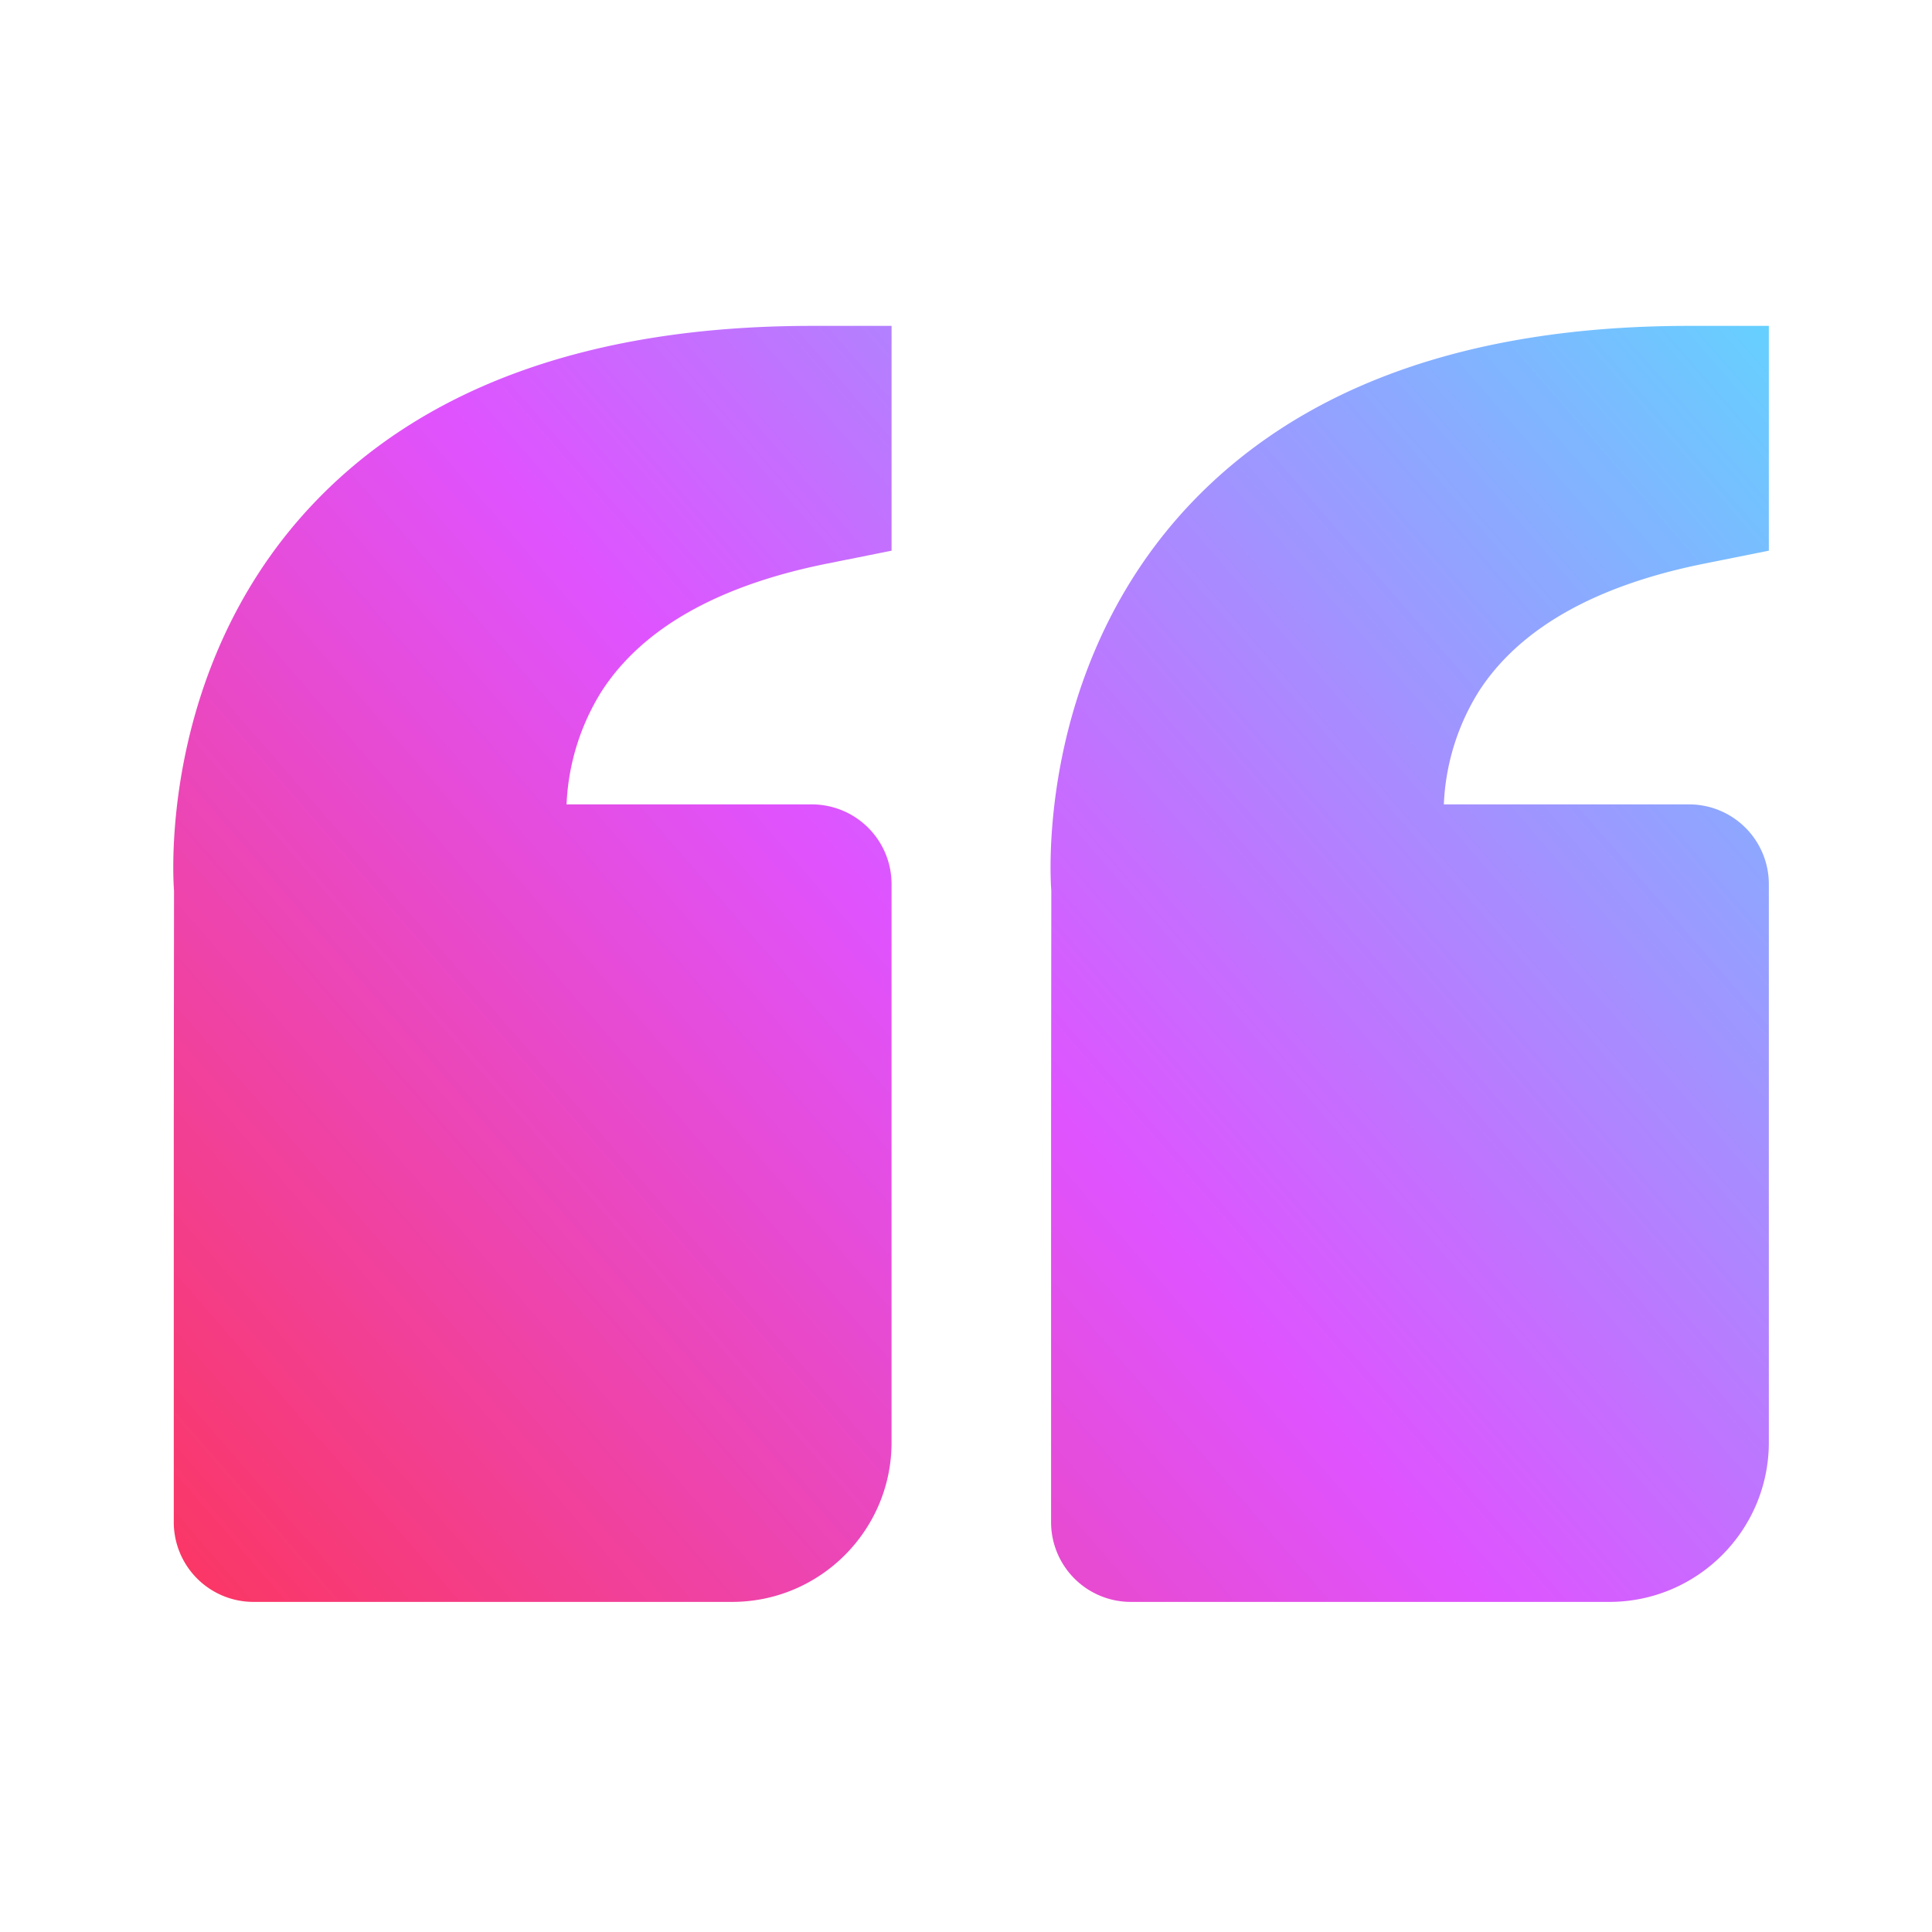
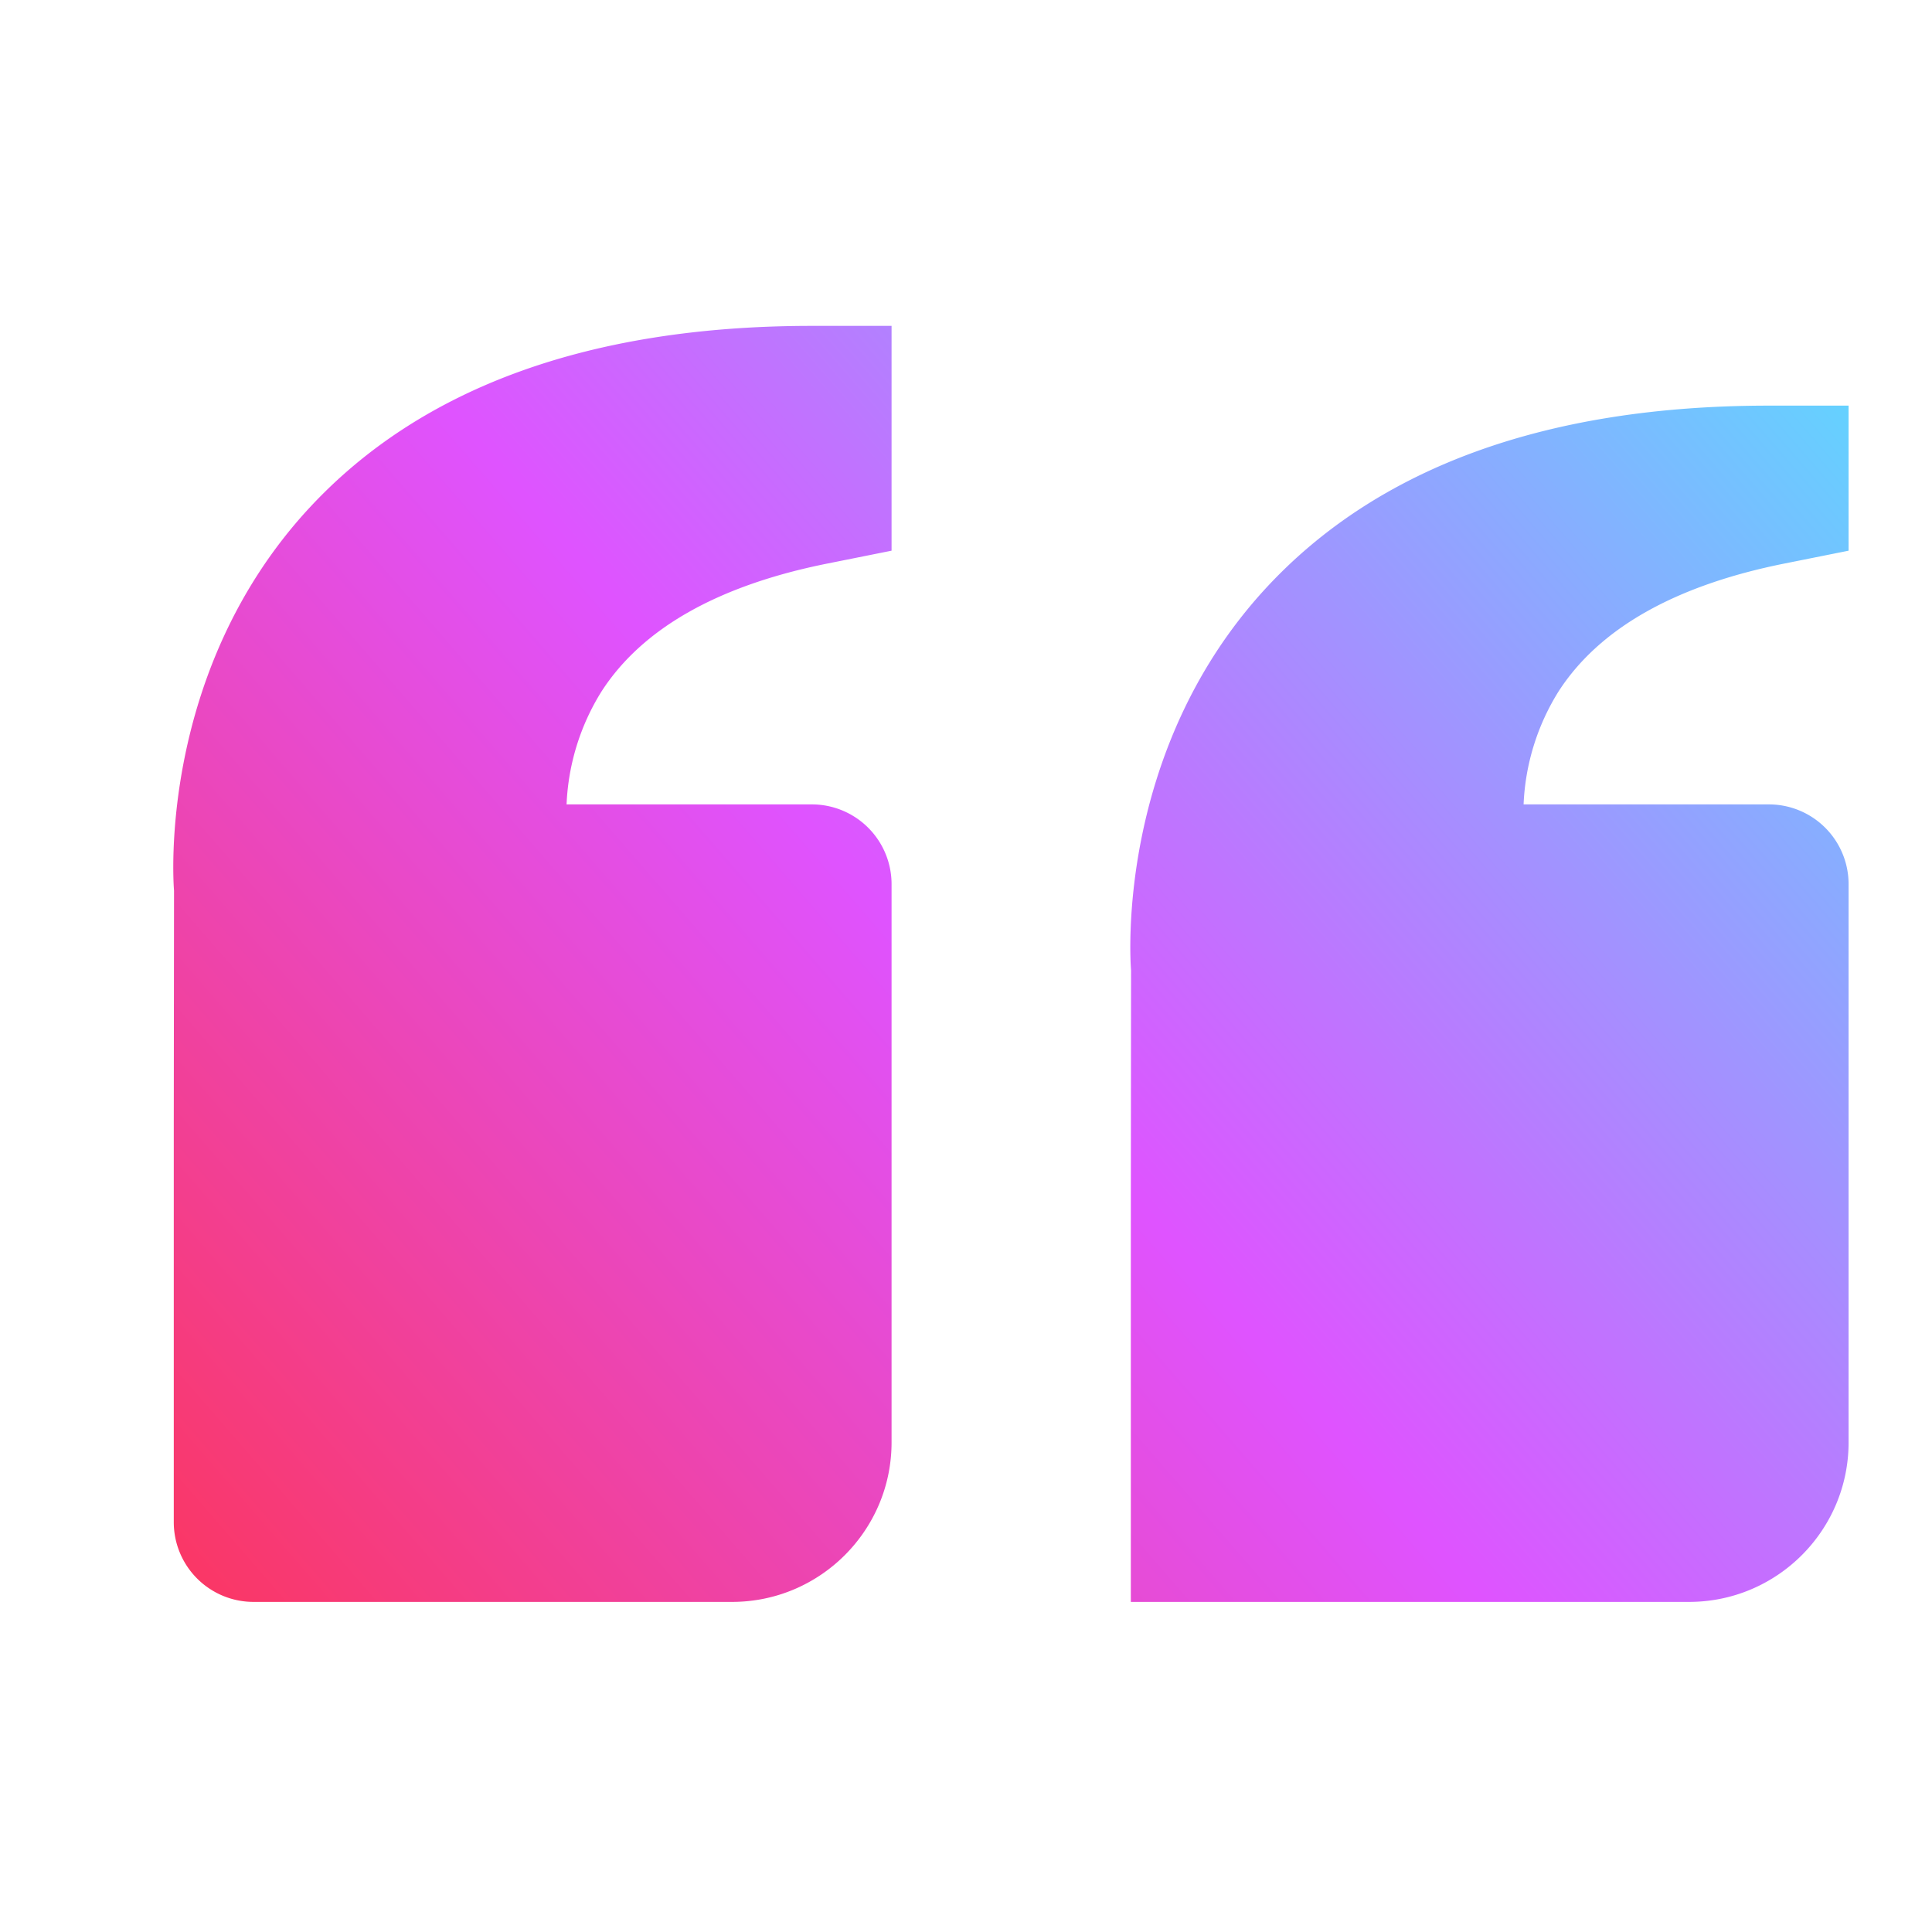
<svg xmlns="http://www.w3.org/2000/svg" width="133" height="133" fill="none">
-   <path d="M21.248 35.017c7.703-8.35 19.358-12.583 34.638-12.583h5.49V37.91l-4.414.884c-7.522 1.505-12.754 4.464-15.554 8.807a15.934 15.934 0 0 0-2.405 7.774h16.883a5.49 5.49 0 0 1 5.49 5.49v38.431c0 6.056-4.925 10.98-10.98 10.98H17.453a5.489 5.489 0 0 1-5.49-5.49v-27.45l.017-16.026c-.05-.61-1.093-15.049 9.267-26.293Zm89.539 75.259h-32.94a5.489 5.489 0 0 1-5.49-5.49v-27.45l.016-16.026c-.05-.61-1.093-15.049 9.267-26.293 7.703-8.35 19.358-12.583 34.638-12.583h5.49V37.91l-4.414.884c-7.522 1.505-12.754 4.464-15.554 8.807a15.932 15.932 0 0 0-2.405 7.774h16.883a5.49 5.49 0 0 1 5.49 5.49v38.431c0 6.056-4.925 10.98-10.981 10.98Z" fill="url(#a)" />
+   <path d="M21.248 35.017c7.703-8.35 19.358-12.583 34.638-12.583h5.49V37.91l-4.414.884c-7.522 1.505-12.754 4.464-15.554 8.807a15.934 15.934 0 0 0-2.405 7.774h16.883a5.49 5.49 0 0 1 5.49 5.49v38.431c0 6.056-4.925 10.98-10.98 10.98H17.453a5.489 5.489 0 0 1-5.49-5.49v-27.45l.017-16.026c-.05-.61-1.093-15.049 9.267-26.293Zm89.539 75.259h-32.94v-27.45l.016-16.026c-.05-.61-1.093-15.049 9.267-26.293 7.703-8.35 19.358-12.583 34.638-12.583h5.49V37.91l-4.414.884c-7.522 1.505-12.754 4.464-15.554 8.807a15.932 15.932 0 0 0-2.405 7.774h16.883a5.49 5.49 0 0 1 5.49 5.49v38.431c0 6.056-4.925 10.98-10.981 10.98Z" fill="url(#a)" />
  <defs>
    <linearGradient id="a" x1="122" y1="22" x2="12" y2="117.5" gradientUnits="userSpaceOnUse">
      <stop stop-color="#65D1FF" />
      <stop offset=".5" stop-color="#DF53FF" />
      <stop offset="1" stop-color="#FD3456" />
    </linearGradient>
  </defs>
</svg>